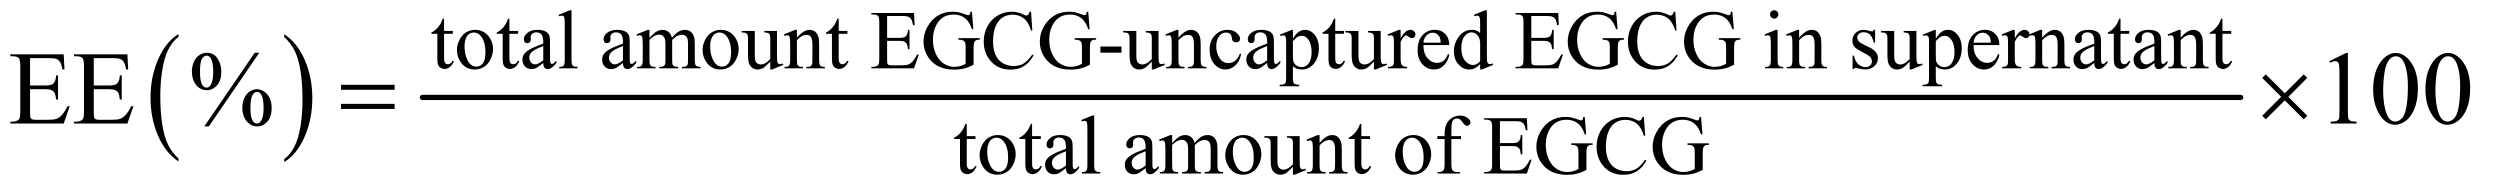
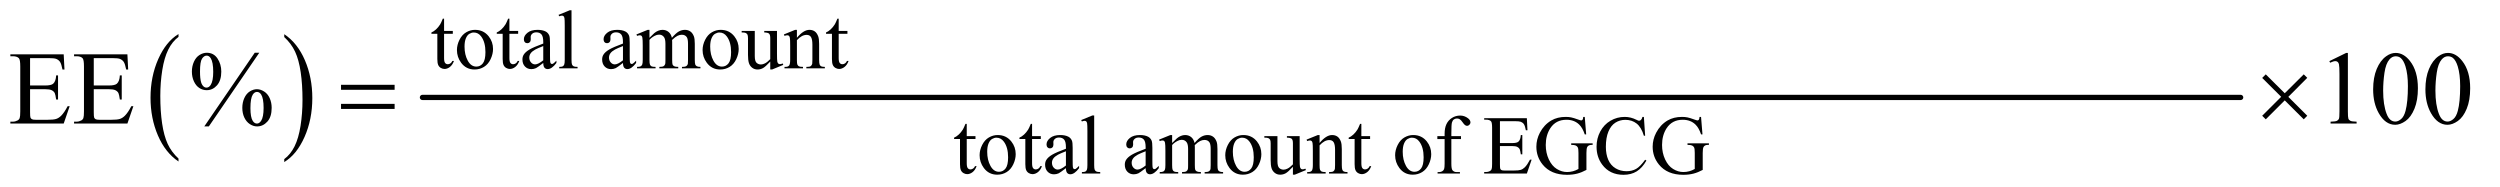
<svg xmlns="http://www.w3.org/2000/svg" stroke-dasharray="none" shape-rendering="auto" font-family="'Dialog'" text-rendering="auto" width="375" fill-opacity="1" color-interpolation="auto" color-rendering="auto" preserveAspectRatio="xMidYMid meet" font-size="12px" viewBox="0 0 375 28" fill="black" stroke="black" image-rendering="auto" stroke-miterlimit="10" stroke-linecap="square" stroke-linejoin="miter" font-style="normal" stroke-width="1" height="28" stroke-dashoffset="0" font-weight="normal" stroke-opacity="1">
  <defs id="genericDefs" />
  <g>
    <defs id="defs1">
      <clipPath clipPathUnits="userSpaceOnUse" id="clipPath1">
        <path d="M1.052 2.169 L238.742 2.169 L238.742 19.933 L1.052 19.933 L1.052 2.169 Z" />
      </clipPath>
      <clipPath clipPathUnits="userSpaceOnUse" id="clipPath2">
        <path d="M33.614 69.301 L33.614 636.824 L7627.543 636.824 L7627.543 69.301 Z" />
      </clipPath>
    </defs>
    <g transform="scale(1.576,1.576) translate(-1.052,-2.169) matrix(0.031,0,0,0.031,0,0)">
      <path d="M581.984 556.781 L581.984 565.797 Q541.359 538.516 518.719 485.703 Q496.078 432.891 496.078 370.125 Q496.078 304.828 519.891 251.188 Q543.703 197.531 581.984 174.438 L581.984 183.25 Q562.844 197.531 550.547 222.312 Q538.25 247.078 532.172 285.188 Q526.109 323.297 526.109 364.656 Q526.109 411.484 531.703 449.281 Q537.312 487.062 548.828 511.938 Q560.359 536.828 581.984 556.781 Z" stroke="none" clip-path="url(#clipPath2)" />
    </g>
    <g transform="matrix(0.049,0,0,0.049,-1.658,-3.418)">
      <path d="M904 183.25 L904 174.438 Q944.625 201.516 967.266 254.328 Q989.906 307.125 989.906 369.906 Q989.906 435.203 966.094 488.953 Q942.281 542.703 904 565.797 L904 556.781 Q923.297 542.5 935.594 517.719 Q947.891 492.953 953.875 454.953 Q959.875 416.938 959.875 375.375 Q959.875 328.75 954.344 290.859 Q948.828 252.953 937.234 228.078 Q925.641 203.203 904 183.25 Z" stroke="none" clip-path="url(#clipPath2)" />
    </g>
    <g stroke-width="16" transform="matrix(0.049,0,0,0.049,-1.658,-3.418)" stroke-linejoin="round" stroke-linecap="round">
      <line y2="368" fill="none" x1="1327" clip-path="url(#clipPath2)" x2="6893" y1="368" />
    </g>
    <g transform="matrix(0.049,0,0,0.049,-1.658,-3.418)">
-       <path d="M2749.5 118.75 L2749.5 185.75 L2786.75 185.75 Q2801.25 185.75 2806.125 181.375 Q2812.625 175.625 2813.375 161.125 L2818 161.125 L2818 220.125 L2813.375 220.125 Q2811.625 207.75 2809.875 204.25 Q2807.625 199.875 2802.5 197.375 Q2797.375 194.875 2786.75 194.875 L2749.5 194.875 L2749.5 250.75 Q2749.5 262 2750.5 264.438 Q2751.5 266.875 2754 268.312 Q2756.5 269.75 2763.5 269.75 L2792.25 269.75 Q2806.625 269.75 2813.125 267.75 Q2819.625 265.75 2825.625 259.875 Q2833.375 252.125 2841.5 236.5 L2846.5 236.5 L2831.875 279 L2701.25 279 L2701.25 274.375 L2707.25 274.375 Q2713.25 274.375 2718.625 271.5 Q2722.625 269.5 2724.062 265.5 Q2725.5 261.5 2725.5 249.125 L2725.5 139 Q2725.5 122.875 2722.25 119.125 Q2717.75 114.125 2707.25 114.125 L2701.25 114.125 L2701.25 109.5 L2831.875 109.5 L2833.75 146.625 L2828.875 146.625 Q2826.25 133.25 2823.062 128.25 Q2819.875 123.25 2813.625 120.625 Q2808.625 118.75 2796 118.75 L2749.5 118.75 ZM3009.125 105.625 L3013.5 159.125 L3009.125 159.125 Q3002.5 139.125 2992 129 Q2976.875 114.375 2953.125 114.375 Q2920.75 114.375 2903.875 140 Q2889.75 161.625 2889.75 191.5 Q2889.75 215.75 2899.125 235.75 Q2908.5 255.75 2923.688 265.062 Q2938.875 274.375 2954.875 274.375 Q2964.25 274.375 2973 272 Q2981.75 269.625 2989.875 265 L2989.875 216 Q2989.875 203.25 2987.938 199.312 Q2986 195.375 2981.938 193.312 Q2977.875 191.25 2967.625 191.25 L2967.625 186.5 L3033.25 186.5 L3033.25 191.25 L3030.125 191.25 Q3020.375 191.25 3016.75 197.75 Q3014.25 202.375 3014.25 216 L3014.25 267.875 Q2999.875 275.625 2985.875 279.25 Q2971.875 282.875 2954.75 282.875 Q2905.625 282.875 2880.125 251.375 Q2861 227.75 2861 196.875 Q2861 174.5 2871.75 154 Q2884.5 129.625 2906.75 116.5 Q2925.375 105.625 2950.75 105.625 Q2960 105.625 2967.562 107.125 Q2975.125 108.625 2989 113.75 Q2996 116.375 2998.375 116.375 Q3000.75 116.375 3002.438 114.188 Q3004.125 112 3004.5 105.625 L3009.125 105.625 ZM3190.125 105.625 L3194 163.25 L3190.125 163.25 Q3182.375 137.375 3168 126 Q3153.625 114.625 3133.5 114.625 Q3116.625 114.625 3103 123.188 Q3089.375 131.75 3081.562 150.5 Q3073.75 169.25 3073.75 197.125 Q3073.75 220.125 3081.125 237 Q3088.5 253.875 3103.312 262.875 Q3118.125 271.875 3137.125 271.875 Q3153.625 271.875 3166.25 264.812 Q3178.875 257.75 3194 236.75 L3197.875 239.25 Q3185.125 261.875 3168.125 272.375 Q3151.125 282.875 3127.75 282.875 Q3085.625 282.875 3062.5 251.625 Q3045.25 228.375 3045.25 196.875 Q3045.25 171.5 3056.625 150.25 Q3068 129 3087.938 117.312 Q3107.875 105.625 3131.5 105.625 Q3149.875 105.625 3167.75 114.625 Q3173 117.375 3175.25 117.375 Q3178.625 117.375 3181.125 115 Q3184.375 111.625 3185.75 105.625 L3190.125 105.625 ZM3365.125 105.625 L3369.5 159.125 L3365.125 159.125 Q3358.5 139.125 3348 129 Q3332.875 114.375 3309.125 114.375 Q3276.75 114.375 3259.875 140 Q3245.75 161.625 3245.75 191.5 Q3245.75 215.75 3255.125 235.75 Q3264.5 255.75 3279.688 265.062 Q3294.875 274.375 3310.875 274.375 Q3320.25 274.375 3329 272 Q3337.75 269.625 3345.875 265 L3345.875 216 Q3345.875 203.25 3343.938 199.312 Q3342 195.375 3337.938 193.312 Q3333.875 191.25 3323.625 191.25 L3323.625 186.5 L3389.25 186.5 L3389.25 191.25 L3386.125 191.25 Q3376.375 191.25 3372.75 197.75 Q3370.25 202.375 3370.25 216 L3370.25 267.875 Q3355.875 275.625 3341.875 279.25 Q3327.875 282.875 3310.75 282.875 Q3261.625 282.875 3236.125 251.375 Q3217 227.75 3217 196.875 Q3217 174.5 3227.75 154 Q3240.5 129.625 3262.75 116.5 Q3281.375 105.625 3306.75 105.625 Q3316 105.625 3323.562 107.125 Q3331.125 108.625 3345 113.75 Q3352 116.375 3354.375 116.375 Q3356.75 116.375 3358.438 114.188 Q3360.125 112 3360.5 105.625 L3365.125 105.625 ZM3402.375 212.125 L3467 212.125 L3467 231 L3402.375 231 L3402.375 212.125 ZM3580.375 164.5 L3580.375 233.875 Q3580.375 253.75 3581.312 258.188 Q3582.25 262.625 3584.312 264.375 Q3586.375 266.125 3589.125 266.125 Q3593 266.125 3597.875 264 L3599.625 268.375 L3565.375 282.5 L3559.75 282.5 L3559.75 258.25 Q3545 274.25 3537.25 278.375 Q3529.5 282.5 3520.875 282.5 Q3511.25 282.5 3504.188 276.938 Q3497.125 271.375 3494.375 262.625 Q3491.625 253.875 3491.625 237.875 L3491.625 186.75 Q3491.625 178.625 3489.875 175.5 Q3488.125 172.375 3484.688 170.688 Q3481.25 169 3472.25 169.125 L3472.25 164.5 L3512.375 164.5 L3512.375 241.125 Q3512.375 257.125 3517.938 262.125 Q3523.5 267.125 3531.375 267.125 Q3536.75 267.125 3543.562 263.75 Q3550.375 260.375 3559.75 250.875 L3559.75 186 Q3559.75 176.25 3556.188 172.812 Q3552.625 169.375 3541.375 169.125 L3541.375 164.5 L3580.375 164.5 ZM3641.375 185.375 Q3661.5 161.125 3679.75 161.125 Q3689.125 161.125 3695.875 165.812 Q3702.625 170.5 3706.625 181.25 Q3709.375 188.75 3709.375 204.25 L3709.375 253.125 Q3709.375 264 3711.125 267.875 Q3712.5 271 3715.562 272.75 Q3718.625 274.5 3726.875 274.5 L3726.875 279 L3670.25 279 L3670.25 274.5 L3672.625 274.5 Q3680.625 274.5 3683.812 272.062 Q3687 269.625 3688.25 264.875 Q3688.75 263 3688.75 253.125 L3688.75 206.25 Q3688.75 190.625 3684.688 183.562 Q3680.625 176.5 3671 176.5 Q3656.125 176.5 3641.375 192.75 L3641.375 253.125 Q3641.375 264.75 3642.75 267.5 Q3644.5 271.125 3647.562 272.812 Q3650.625 274.5 3660 274.5 L3660 279 L3603.375 279 L3603.375 274.5 L3605.875 274.5 Q3614.625 274.5 3617.688 270.062 Q3620.75 265.625 3620.75 253.125 L3620.75 210.625 Q3620.75 190 3619.812 185.5 Q3618.875 181 3616.938 179.375 Q3615 177.75 3611.75 177.75 Q3608.25 177.75 3603.375 179.625 L3601.5 175.125 L3636 161.125 L3641.375 161.125 L3641.375 185.375 ZM3833.25 235.5 Q3828.625 258.125 3815.125 270.312 Q3801.625 282.5 3785.25 282.5 Q3765.75 282.5 3751.25 266.125 Q3736.75 249.75 3736.75 221.875 Q3736.75 194.875 3752.812 178 Q3768.875 161.125 3791.375 161.125 Q3808.25 161.125 3819.125 170.062 Q3830 179 3830 188.625 Q3830 193.375 3826.938 196.312 Q3823.875 199.25 3818.375 199.25 Q3811 199.25 3807.25 194.5 Q3805.125 191.875 3804.438 184.5 Q3803.75 177.125 3799.375 173.25 Q3795 169.5 3787.25 169.5 Q3774.75 169.5 3767.125 178.75 Q3757 191 3757 211.125 Q3757 231.625 3767.062 247.312 Q3777.125 263 3794.25 263 Q3806.5 263 3816.25 254.625 Q3823.125 248.875 3829.625 233.75 L3833.25 235.5 ZM3912.875 262.5 Q3895.25 276.125 3890.75 278.25 Q3884 281.375 3876.375 281.375 Q3864.5 281.375 3856.812 273.25 Q3849.125 265.125 3849.125 251.875 Q3849.125 243.5 3852.875 237.375 Q3858 228.875 3870.688 221.375 Q3883.375 213.875 3912.875 203.125 L3912.875 198.625 Q3912.875 181.5 3907.438 175.125 Q3902 168.75 3891.625 168.75 Q3883.75 168.75 3879.125 173 Q3874.375 177.25 3874.375 182.75 L3874.625 190 Q3874.625 195.75 3871.688 198.875 Q3868.75 202 3864 202 Q3859.375 202 3856.438 198.75 Q3853.5 195.5 3853.5 189.875 Q3853.5 179.125 3864.5 170.125 Q3875.5 161.125 3895.375 161.125 Q3910.625 161.125 3920.375 166.25 Q3927.75 170.125 3931.25 178.375 Q3933.5 183.75 3933.5 200.375 L3933.5 239.25 Q3933.5 255.625 3934.125 259.312 Q3934.75 263 3936.188 264.25 Q3937.625 265.5 3939.5 265.5 Q3941.5 265.5 3943 264.625 Q3945.625 263 3953.125 255.5 L3953.125 262.5 Q3939.125 281.25 3926.375 281.25 Q3920.25 281.25 3916.625 277 Q3913 272.75 3912.875 262.5 ZM3912.875 254.375 L3912.875 210.75 Q3894 218.25 3888.5 221.375 Q3878.625 226.875 3874.375 232.875 Q3870.125 238.875 3870.125 246 Q3870.125 255 3875.5 260.938 Q3880.875 266.875 3887.875 266.875 Q3897.375 266.875 3912.875 254.375 ZM3951.75 175.875 L3987 161.625 L3991.75 161.625 L3991.75 188.375 Q4000.625 173.25 4009.562 167.188 Q4018.5 161.125 4028.375 161.125 Q4045.625 161.125 4057.125 174.625 Q4071.25 191.125 4071.25 217.625 Q4071.25 247.25 4054.25 266.625 Q4040.25 282.5 4019 282.5 Q4009.75 282.5 4003 279.875 Q3998 278 3991.75 272.375 L3991.75 307.25 Q3991.75 319 3993.188 322.188 Q3994.625 325.375 3998.188 327.25 Q4001.75 329.125 4011.125 329.125 L4011.125 333.75 L3951.125 333.75 L3951.125 329.125 L3954.25 329.125 Q3961.125 329.25 3966 326.5 Q3968.375 325.125 3969.688 322.062 Q3971 319 3971 306.5 L3971 198.25 Q3971 187.125 3970 184.125 Q3969 181.125 3966.812 179.625 Q3964.625 178.125 3960.875 178.125 Q3957.875 178.125 3953.25 179.875 L3951.75 175.875 ZM3991.75 195.75 L3991.75 238.5 Q3991.75 252.375 3992.875 256.75 Q3994.625 264 4001.438 269.5 Q4008.25 275 4018.625 275 Q4031.125 275 4038.875 265.25 Q4049 252.5 4049 229.375 Q4049 203.125 4037.5 189 Q4029.5 179.25 4018.5 179.25 Q4012.5 179.25 4006.625 182.25 Q4002.125 184.5 3991.75 195.75 ZM4121.25 126.875 L4121.25 164.5 L4148 164.5 L4148 173.25 L4121.25 173.25 L4121.25 247.5 Q4121.25 258.625 4124.438 262.5 Q4127.625 266.375 4132.625 266.375 Q4136.75 266.375 4140.625 263.812 Q4144.5 261.25 4146.625 256.25 L4151.5 256.25 Q4147.125 268.5 4139.125 274.688 Q4131.125 280.875 4122.625 280.875 Q4116.875 280.875 4111.375 277.688 Q4105.875 274.5 4103.25 268.562 Q4100.625 262.625 4100.625 250.25 L4100.625 173.25 L4082.5 173.25 L4082.5 169.125 Q4089.375 166.375 4096.562 159.812 Q4103.75 153.25 4109.375 144.25 Q4112.25 139.5 4117.375 126.875 L4121.25 126.875 ZM4260.375 164.5 L4260.375 233.875 Q4260.375 253.75 4261.312 258.188 Q4262.25 262.625 4264.312 264.375 Q4266.375 266.125 4269.125 266.125 Q4273 266.125 4277.875 264 L4279.625 268.375 L4245.375 282.5 L4239.75 282.5 L4239.75 258.25 Q4225 274.25 4217.25 278.375 Q4209.5 282.5 4200.875 282.5 Q4191.25 282.5 4184.188 276.938 Q4177.125 271.375 4174.375 262.625 Q4171.625 253.875 4171.625 237.875 L4171.625 186.75 Q4171.625 178.625 4169.875 175.5 Q4168.125 172.375 4164.688 170.688 Q4161.25 169 4152.25 169.125 L4152.25 164.5 L4192.375 164.5 L4192.375 241.125 Q4192.375 257.125 4197.938 262.125 Q4203.5 267.125 4211.375 267.125 Q4216.75 267.125 4223.562 263.75 Q4230.375 260.375 4239.75 250.875 L4239.75 186 Q4239.75 176.25 4236.188 172.812 Q4232.625 169.375 4221.375 169.125 L4221.375 164.5 L4260.375 164.5 ZM4321.5 161.125 L4321.5 186.875 Q4335.875 161.125 4351 161.125 Q4357.875 161.125 4362.375 165.312 Q4366.875 169.5 4366.875 175 Q4366.875 179.875 4363.625 183.25 Q4360.375 186.625 4355.875 186.625 Q4351.5 186.625 4346.062 182.312 Q4340.625 178 4338 178 Q4335.75 178 4333.125 180.5 Q4327.5 185.625 4321.5 197.375 L4321.5 252.25 Q4321.5 261.75 4323.875 266.625 Q4325.5 270 4329.625 272.25 Q4333.75 274.5 4341.5 274.5 L4341.5 279 L4282.875 279 L4282.875 274.5 Q4291.625 274.5 4295.875 271.75 Q4299 269.75 4300.25 265.375 Q4300.875 263.25 4300.875 253.25 L4300.875 208.875 Q4300.875 188.875 4300.062 185.062 Q4299.25 181.25 4297.062 179.5 Q4294.875 177.75 4291.625 177.75 Q4287.75 177.75 4282.875 179.625 L4281.625 175.125 L4316.25 161.125 L4321.5 161.125 ZM4391.25 207.625 Q4391.125 233.125 4403.625 247.625 Q4416.125 262.125 4433 262.125 Q4444.25 262.125 4452.562 255.938 Q4460.875 249.75 4466.5 234.75 L4470.375 237.25 Q4467.75 254.375 4455.125 268.438 Q4442.5 282.5 4423.5 282.5 Q4402.875 282.5 4388.188 266.438 Q4373.5 250.375 4373.5 223.25 Q4373.5 193.875 4388.562 177.438 Q4403.625 161 4426.375 161 Q4445.625 161 4458 173.688 Q4470.375 186.375 4470.375 207.625 L4391.25 207.625 ZM4391.25 200.375 L4444.25 200.375 Q4443.625 189.375 4441.625 184.875 Q4438.5 177.875 4432.312 173.875 Q4426.125 169.875 4419.375 169.875 Q4409 169.875 4400.812 177.938 Q4392.625 186 4391.25 200.375 ZM4564.875 266.125 Q4556.5 274.875 4548.5 278.688 Q4540.5 282.5 4531.25 282.5 Q4512.5 282.5 4498.5 266.812 Q4484.5 251.125 4484.5 226.5 Q4484.5 201.875 4500 181.438 Q4515.5 161 4539.875 161 Q4555 161 4564.875 170.625 L4564.875 149.5 Q4564.875 129.875 4563.938 125.375 Q4563 120.875 4561 119.25 Q4559 117.625 4556 117.625 Q4552.75 117.625 4547.375 119.625 L4545.75 115.25 L4579.875 101.25 L4585.5 101.25 L4585.5 233.625 Q4585.5 253.75 4586.438 258.188 Q4587.375 262.625 4589.438 264.375 Q4591.5 266.125 4594.25 266.125 Q4597.625 266.125 4603.25 264 L4604.625 268.375 L4570.625 282.5 L4564.875 282.5 L4564.875 266.125 ZM4564.875 257.375 L4564.875 198.375 Q4564.125 189.875 4560.375 182.875 Q4556.625 175.875 4550.438 172.312 Q4544.25 168.75 4538.375 168.75 Q4527.375 168.75 4518.75 178.625 Q4507.375 191.625 4507.375 216.625 Q4507.375 241.875 4518.375 255.312 Q4529.375 268.75 4542.875 268.75 Q4554.25 268.75 4564.875 257.375 ZM4721.5 118.75 L4721.5 185.75 L4758.75 185.75 Q4773.25 185.75 4778.125 181.375 Q4784.625 175.625 4785.375 161.125 L4790 161.125 L4790 220.125 L4785.375 220.125 Q4783.625 207.75 4781.875 204.25 Q4779.625 199.875 4774.5 197.375 Q4769.375 194.875 4758.75 194.875 L4721.5 194.875 L4721.5 250.75 Q4721.5 262 4722.5 264.438 Q4723.5 266.875 4726 268.312 Q4728.5 269.75 4735.5 269.75 L4764.25 269.75 Q4778.625 269.75 4785.125 267.75 Q4791.625 265.75 4797.625 259.875 Q4805.375 252.125 4813.5 236.5 L4818.5 236.5 L4803.875 279 L4673.25 279 L4673.25 274.375 L4679.25 274.375 Q4685.25 274.375 4690.625 271.5 Q4694.625 269.5 4696.062 265.5 Q4697.5 261.5 4697.5 249.125 L4697.5 139 Q4697.5 122.875 4694.25 119.125 Q4689.75 114.125 4679.25 114.125 L4673.25 114.125 L4673.25 109.5 L4803.875 109.5 L4805.75 146.625 L4800.875 146.625 Q4798.25 133.25 4795.062 128.25 Q4791.875 123.25 4785.625 120.625 Q4780.625 118.75 4768 118.75 L4721.5 118.75 ZM4981.125 105.625 L4985.5 159.125 L4981.125 159.125 Q4974.5 139.125 4964 129 Q4948.875 114.375 4925.125 114.375 Q4892.75 114.375 4875.875 140 Q4861.75 161.625 4861.75 191.5 Q4861.75 215.75 4871.125 235.75 Q4880.5 255.75 4895.688 265.062 Q4910.875 274.375 4926.875 274.375 Q4936.25 274.375 4945 272 Q4953.75 269.625 4961.875 265 L4961.875 216 Q4961.875 203.25 4959.938 199.312 Q4958 195.375 4953.938 193.312 Q4949.875 191.25 4939.625 191.25 L4939.625 186.5 L5005.25 186.5 L5005.25 191.25 L5002.125 191.25 Q4992.375 191.25 4988.75 197.75 Q4986.25 202.375 4986.25 216 L4986.25 267.875 Q4971.875 275.625 4957.875 279.25 Q4943.875 282.875 4926.75 282.875 Q4877.625 282.875 4852.125 251.375 Q4833 227.75 4833 196.875 Q4833 174.5 4843.75 154 Q4856.5 129.625 4878.75 116.5 Q4897.375 105.625 4922.75 105.625 Q4932 105.625 4939.562 107.125 Q4947.125 108.625 4961 113.75 Q4968 116.375 4970.375 116.375 Q4972.75 116.375 4974.438 114.188 Q4976.125 112 4976.5 105.625 L4981.125 105.625 ZM5162.125 105.625 L5166 163.25 L5162.125 163.25 Q5154.375 137.375 5140 126 Q5125.625 114.625 5105.5 114.625 Q5088.625 114.625 5075 123.188 Q5061.375 131.75 5053.562 150.5 Q5045.75 169.25 5045.75 197.125 Q5045.75 220.125 5053.125 237 Q5060.5 253.875 5075.312 262.875 Q5090.125 271.875 5109.125 271.875 Q5125.625 271.875 5138.25 264.812 Q5150.875 257.75 5166 236.75 L5169.875 239.25 Q5157.125 261.875 5140.125 272.375 Q5123.125 282.875 5099.75 282.875 Q5057.625 282.875 5034.5 251.625 Q5017.25 228.375 5017.25 196.875 Q5017.25 171.5 5028.625 150.25 Q5040 129 5059.938 117.312 Q5079.875 105.625 5103.5 105.625 Q5121.875 105.625 5139.75 114.625 Q5145 117.375 5147.25 117.375 Q5150.625 117.375 5153.125 115 Q5156.375 111.625 5157.75 105.625 L5162.125 105.625 ZM5337.125 105.625 L5341.5 159.125 L5337.125 159.125 Q5330.5 139.125 5320 129 Q5304.875 114.375 5281.125 114.375 Q5248.75 114.375 5231.875 140 Q5217.75 161.625 5217.75 191.5 Q5217.75 215.75 5227.125 235.75 Q5236.5 255.75 5251.688 265.062 Q5266.875 274.375 5282.875 274.375 Q5292.25 274.375 5301 272 Q5309.75 269.625 5317.875 265 L5317.875 216 Q5317.875 203.25 5315.938 199.312 Q5314 195.375 5309.938 193.312 Q5305.875 191.25 5295.625 191.25 L5295.625 186.5 L5361.25 186.5 L5361.25 191.25 L5358.125 191.25 Q5348.375 191.25 5344.75 197.75 Q5342.25 202.375 5342.25 216 L5342.25 267.875 Q5327.875 275.625 5313.875 279.25 Q5299.875 282.875 5282.75 282.875 Q5233.625 282.875 5208.125 251.375 Q5189 227.75 5189 196.875 Q5189 174.5 5199.75 154 Q5212.5 129.625 5234.75 116.5 Q5253.375 105.625 5278.75 105.625 Q5288 105.625 5295.562 107.125 Q5303.125 108.625 5317 113.75 Q5324 116.375 5326.375 116.375 Q5328.75 116.375 5330.438 114.188 Q5332.125 112 5332.5 105.625 L5337.125 105.625 ZM5465.125 101.25 Q5470.375 101.25 5474.062 104.938 Q5477.75 108.625 5477.75 113.875 Q5477.75 119.125 5474.062 122.875 Q5470.375 126.625 5465.125 126.625 Q5459.875 126.625 5456.125 122.875 Q5452.375 119.125 5452.375 113.875 Q5452.375 108.625 5456.062 104.938 Q5459.75 101.25 5465.125 101.25 ZM5475.5 161.125 L5475.5 253.125 Q5475.5 263.875 5477.062 267.438 Q5478.625 271 5481.688 272.75 Q5484.75 274.5 5492.875 274.5 L5492.875 279 L5437.25 279 L5437.25 274.5 Q5445.625 274.5 5448.5 272.875 Q5451.375 271.25 5453.062 267.5 Q5454.75 263.75 5454.75 253.125 L5454.75 209 Q5454.75 190.375 5453.625 184.875 Q5452.75 180.875 5450.875 179.312 Q5449 177.75 5445.75 177.75 Q5442.25 177.75 5437.25 179.625 L5435.5 175.125 L5470 161.125 L5475.5 161.125 ZM5541.375 185.375 Q5561.5 161.125 5579.75 161.125 Q5589.125 161.125 5595.875 165.812 Q5602.625 170.5 5606.625 181.25 Q5609.375 188.75 5609.375 204.25 L5609.375 253.125 Q5609.375 264 5611.125 267.875 Q5612.5 271 5615.562 272.75 Q5618.625 274.5 5626.875 274.5 L5626.875 279 L5570.25 279 L5570.25 274.5 L5572.625 274.5 Q5580.625 274.5 5583.812 272.062 Q5587 269.625 5588.25 264.875 Q5588.75 263 5588.75 253.125 L5588.75 206.25 Q5588.75 190.625 5584.688 183.562 Q5580.625 176.5 5571 176.5 Q5556.125 176.5 5541.375 192.75 L5541.375 253.125 Q5541.375 264.75 5542.75 267.5 Q5544.5 271.125 5547.562 272.812 Q5550.625 274.5 5560 274.5 L5560 279 L5503.375 279 L5503.375 274.5 L5505.875 274.5 Q5514.625 274.5 5517.688 270.062 Q5520.75 265.625 5520.75 253.125 L5520.75 210.625 Q5520.75 190 5519.812 185.5 Q5518.875 181 5516.938 179.375 Q5515 177.75 5511.75 177.75 Q5508.25 177.75 5503.375 179.625 L5501.5 175.125 L5536 161.125 L5541.375 161.125 L5541.375 185.375 ZM5774 161.125 L5774 200.125 L5769.875 200.125 Q5765.125 181.75 5757.688 175.125 Q5750.25 168.5 5738.75 168.5 Q5730 168.5 5724.625 173.125 Q5719.25 177.75 5719.25 183.375 Q5719.25 190.375 5723.25 195.375 Q5727.125 200.5 5739 206.25 L5757.25 215.125 Q5782.625 227.5 5782.625 247.75 Q5782.625 263.375 5770.812 272.938 Q5759 282.5 5744.375 282.5 Q5733.875 282.5 5720.375 278.75 Q5716.25 277.5 5713.625 277.5 Q5710.75 277.5 5709.125 280.75 L5705 280.75 L5705 239.875 L5709.125 239.875 Q5712.625 257.375 5722.5 266.25 Q5732.375 275.125 5744.625 275.125 Q5753.25 275.125 5758.688 270.062 Q5764.125 265 5764.125 257.875 Q5764.125 249.25 5758.062 243.375 Q5752 237.5 5733.875 228.5 Q5715.75 219.5 5710.125 212.25 Q5704.5 205.125 5704.5 194.25 Q5704.5 180.125 5714.188 170.625 Q5723.875 161.125 5739.25 161.125 Q5746 161.125 5755.625 164 Q5762 165.875 5764.125 165.875 Q5766.125 165.875 5767.25 165 Q5768.375 164.125 5769.875 161.125 L5774 161.125 ZM5900.375 164.5 L5900.375 233.875 Q5900.375 253.75 5901.312 258.188 Q5902.25 262.625 5904.312 264.375 Q5906.375 266.125 5909.125 266.125 Q5913 266.125 5917.875 264 L5919.625 268.375 L5885.375 282.5 L5879.75 282.5 L5879.75 258.25 Q5865 274.25 5857.25 278.375 Q5849.5 282.5 5840.875 282.5 Q5831.25 282.5 5824.188 276.938 Q5817.125 271.375 5814.375 262.625 Q5811.625 253.875 5811.625 237.875 L5811.625 186.75 Q5811.625 178.625 5809.875 175.5 Q5808.125 172.375 5804.688 170.688 Q5801.25 169 5792.25 169.125 L5792.25 164.5 L5832.375 164.5 L5832.375 241.125 Q5832.375 257.125 5837.938 262.125 Q5843.5 267.125 5851.375 267.125 Q5856.75 267.125 5863.562 263.75 Q5870.375 260.375 5879.75 250.875 L5879.75 186 Q5879.75 176.25 5876.188 172.812 Q5872.625 169.375 5861.375 169.125 L5861.375 164.5 L5900.375 164.5 ZM5919.75 175.875 L5955 161.625 L5959.75 161.625 L5959.75 188.375 Q5968.625 173.25 5977.562 167.188 Q5986.5 161.125 5996.375 161.125 Q6013.625 161.125 6025.125 174.625 Q6039.25 191.125 6039.25 217.625 Q6039.25 247.25 6022.25 266.625 Q6008.25 282.5 5987 282.5 Q5977.75 282.5 5971 279.875 Q5966 278 5959.75 272.375 L5959.75 307.25 Q5959.75 319 5961.188 322.188 Q5962.625 325.375 5966.188 327.25 Q5969.75 329.125 5979.125 329.125 L5979.125 333.75 L5919.125 333.75 L5919.125 329.125 L5922.25 329.125 Q5929.125 329.25 5934 326.5 Q5936.375 325.125 5937.688 322.062 Q5939 319 5939 306.5 L5939 198.25 Q5939 187.125 5938 184.125 Q5937 181.125 5934.812 179.625 Q5932.625 178.125 5928.875 178.125 Q5925.875 178.125 5921.25 179.875 L5919.75 175.875 ZM5959.75 195.75 L5959.75 238.5 Q5959.75 252.375 5960.875 256.75 Q5962.625 264 5969.438 269.5 Q5976.25 275 5986.625 275 Q5999.125 275 6006.875 265.25 Q6017 252.5 6017 229.375 Q6017 203.125 6005.5 189 Q5997.5 179.25 5986.5 179.25 Q5980.5 179.25 5974.625 182.25 Q5970.125 184.5 5959.75 195.75 ZM6075.25 207.625 Q6075.125 233.125 6087.625 247.625 Q6100.125 262.125 6117 262.125 Q6128.25 262.125 6136.562 255.938 Q6144.875 249.75 6150.5 234.75 L6154.375 237.25 Q6151.75 254.375 6139.125 268.438 Q6126.5 282.5 6107.5 282.5 Q6086.875 282.5 6072.188 266.438 Q6057.5 250.375 6057.5 223.25 Q6057.5 193.875 6072.562 177.438 Q6087.625 161 6110.375 161 Q6129.625 161 6142 173.688 Q6154.375 186.375 6154.375 207.625 L6075.25 207.625 ZM6075.25 200.375 L6128.25 200.375 Q6127.625 189.375 6125.625 184.875 Q6122.5 177.875 6116.312 173.875 Q6110.125 169.875 6103.375 169.875 Q6093 169.875 6084.812 177.938 Q6076.625 186 6075.25 200.375 ZM6201.5 161.125 L6201.5 186.875 Q6215.875 161.125 6231 161.125 Q6237.875 161.125 6242.375 165.312 Q6246.875 169.5 6246.875 175 Q6246.875 179.875 6243.625 183.25 Q6240.375 186.625 6235.875 186.625 Q6231.5 186.625 6226.062 182.312 Q6220.625 178 6218 178 Q6215.75 178 6213.125 180.5 Q6207.5 185.625 6201.5 197.375 L6201.5 252.25 Q6201.5 261.75 6203.875 266.625 Q6205.5 270 6209.625 272.25 Q6213.75 274.5 6221.5 274.5 L6221.5 279 L6162.875 279 L6162.875 274.5 Q6171.625 274.5 6175.875 271.75 Q6179 269.75 6180.25 265.375 Q6180.875 263.25 6180.875 253.25 L6180.875 208.875 Q6180.875 188.875 6180.062 185.062 Q6179.25 181.25 6177.062 179.5 Q6174.875 177.75 6171.625 177.75 Q6167.75 177.75 6162.875 179.625 L6161.625 175.125 L6196.25 161.125 L6201.5 161.125 ZM6285.375 185.375 Q6305.5 161.125 6323.75 161.125 Q6333.125 161.125 6339.875 165.812 Q6346.625 170.5 6350.625 181.25 Q6353.375 188.75 6353.375 204.25 L6353.375 253.125 Q6353.375 264 6355.125 267.875 Q6356.5 271 6359.562 272.75 Q6362.625 274.5 6370.875 274.5 L6370.875 279 L6314.25 279 L6314.25 274.5 L6316.625 274.5 Q6324.625 274.5 6327.812 272.062 Q6331 269.625 6332.25 264.875 Q6332.75 263 6332.75 253.125 L6332.75 206.25 Q6332.75 190.625 6328.688 183.562 Q6324.625 176.5 6315 176.5 Q6300.125 176.5 6285.375 192.75 L6285.375 253.125 Q6285.375 264.75 6286.75 267.5 Q6288.5 271.125 6291.562 272.812 Q6294.625 274.5 6304 274.5 L6304 279 L6247.375 279 L6247.375 274.5 L6249.875 274.5 Q6258.625 274.5 6261.688 270.062 Q6264.75 265.625 6264.75 253.125 L6264.75 210.625 Q6264.75 190 6263.812 185.5 Q6262.875 181 6260.938 179.375 Q6259 177.75 6255.75 177.75 Q6252.25 177.75 6247.375 179.625 L6245.5 175.125 L6280 161.125 L6285.375 161.125 L6285.375 185.375 ZM6444.875 262.5 Q6427.25 276.125 6422.75 278.25 Q6416 281.375 6408.375 281.375 Q6396.5 281.375 6388.812 273.25 Q6381.125 265.125 6381.125 251.875 Q6381.125 243.5 6384.875 237.375 Q6390 228.875 6402.688 221.375 Q6415.375 213.875 6444.875 203.125 L6444.875 198.625 Q6444.875 181.5 6439.438 175.125 Q6434 168.75 6423.625 168.75 Q6415.75 168.75 6411.125 173 Q6406.375 177.25 6406.375 182.75 L6406.625 190 Q6406.625 195.75 6403.688 198.875 Q6400.75 202 6396 202 Q6391.375 202 6388.438 198.75 Q6385.5 195.5 6385.5 189.875 Q6385.5 179.125 6396.5 170.125 Q6407.5 161.125 6427.375 161.125 Q6442.625 161.125 6452.375 166.25 Q6459.75 170.125 6463.25 178.375 Q6465.5 183.75 6465.5 200.375 L6465.5 239.25 Q6465.5 255.625 6466.125 259.312 Q6466.75 263 6468.188 264.25 Q6469.625 265.5 6471.5 265.5 Q6473.5 265.5 6475 264.625 Q6477.625 263 6485.125 255.5 L6485.125 262.5 Q6471.125 281.25 6458.375 281.25 Q6452.25 281.25 6448.625 277 Q6445 272.75 6444.875 262.5 ZM6444.875 254.375 L6444.875 210.75 Q6426 218.25 6420.5 221.375 Q6410.625 226.875 6406.375 232.875 Q6402.125 238.875 6402.125 246 Q6402.125 255 6407.5 260.938 Q6412.875 266.875 6419.875 266.875 Q6429.375 266.875 6444.875 254.375 ZM6525.25 126.875 L6525.25 164.5 L6552 164.5 L6552 173.25 L6525.25 173.25 L6525.25 247.5 Q6525.25 258.625 6528.438 262.5 Q6531.625 266.375 6536.625 266.375 Q6540.75 266.375 6544.625 263.812 Q6548.5 261.25 6550.625 256.25 L6555.5 256.25 Q6551.125 268.5 6543.125 274.688 Q6535.125 280.875 6526.625 280.875 Q6520.875 280.875 6515.375 277.688 Q6509.875 274.5 6507.25 268.562 Q6504.625 262.625 6504.625 250.25 L6504.625 173.25 L6486.5 173.25 L6486.5 169.125 Q6493.375 166.375 6500.562 159.812 Q6507.75 153.25 6513.375 144.25 Q6516.25 139.5 6521.375 126.875 L6525.25 126.875 ZM6628.875 262.5 Q6611.25 276.125 6606.75 278.25 Q6600 281.375 6592.375 281.375 Q6580.5 281.375 6572.812 273.25 Q6565.125 265.125 6565.125 251.875 Q6565.125 243.5 6568.875 237.375 Q6574 228.875 6586.688 221.375 Q6599.375 213.875 6628.875 203.125 L6628.875 198.625 Q6628.875 181.5 6623.438 175.125 Q6618 168.75 6607.625 168.75 Q6599.75 168.75 6595.125 173 Q6590.375 177.25 6590.375 182.75 L6590.625 190 Q6590.625 195.75 6587.688 198.875 Q6584.75 202 6580 202 Q6575.375 202 6572.438 198.75 Q6569.5 195.5 6569.5 189.875 Q6569.5 179.125 6580.5 170.125 Q6591.5 161.125 6611.375 161.125 Q6626.625 161.125 6636.375 166.25 Q6643.75 170.125 6647.25 178.375 Q6649.5 183.75 6649.5 200.375 L6649.5 239.25 Q6649.5 255.625 6650.125 259.312 Q6650.75 263 6652.188 264.25 Q6653.625 265.5 6655.5 265.5 Q6657.5 265.5 6659 264.625 Q6661.625 263 6669.125 255.5 L6669.125 262.5 Q6655.125 281.25 6642.375 281.25 Q6636.25 281.25 6632.625 277 Q6629 272.75 6628.875 262.5 ZM6628.875 254.375 L6628.875 210.75 Q6610 218.25 6604.5 221.375 Q6594.625 226.875 6590.375 232.875 Q6586.125 238.875 6586.125 246 Q6586.125 255 6591.5 260.938 Q6596.875 266.875 6603.875 266.875 Q6613.375 266.875 6628.875 254.375 ZM6709.375 185.375 Q6729.5 161.125 6747.75 161.125 Q6757.125 161.125 6763.875 165.812 Q6770.625 170.5 6774.625 181.25 Q6777.375 188.75 6777.375 204.25 L6777.375 253.125 Q6777.375 264 6779.125 267.875 Q6780.5 271 6783.562 272.75 Q6786.625 274.5 6794.875 274.5 L6794.875 279 L6738.25 279 L6738.25 274.5 L6740.625 274.5 Q6748.625 274.5 6751.812 272.062 Q6755 269.625 6756.25 264.875 Q6756.75 263 6756.75 253.125 L6756.75 206.25 Q6756.75 190.625 6752.688 183.562 Q6748.625 176.5 6739 176.5 Q6724.125 176.5 6709.375 192.75 L6709.375 253.125 Q6709.375 264.75 6710.75 267.5 Q6712.5 271.125 6715.562 272.812 Q6718.625 274.5 6728 274.5 L6728 279 L6671.375 279 L6671.375 274.5 L6673.875 274.5 Q6682.625 274.5 6685.688 270.062 Q6688.75 265.625 6688.75 253.125 L6688.75 210.625 Q6688.75 190 6687.812 185.5 Q6686.875 181 6684.938 179.375 Q6683 177.75 6679.75 177.75 Q6676.25 177.75 6671.375 179.625 L6669.5 175.125 L6704 161.125 L6709.375 161.125 L6709.375 185.375 ZM6837.25 126.875 L6837.25 164.5 L6864 164.5 L6864 173.25 L6837.25 173.25 L6837.25 247.5 Q6837.25 258.625 6840.438 262.5 Q6843.625 266.375 6848.625 266.375 Q6852.75 266.375 6856.625 263.812 Q6860.5 261.25 6862.625 256.25 L6867.5 256.25 Q6863.125 268.5 6855.125 274.688 Q6847.125 280.875 6838.625 280.875 Q6832.875 280.875 6827.375 277.688 Q6821.875 274.5 6819.25 268.562 Q6816.625 262.625 6816.625 250.25 L6816.625 173.25 L6798.5 173.25 L6798.5 169.125 Q6805.375 166.375 6812.562 159.812 Q6819.75 153.25 6825.375 144.25 Q6828.25 139.5 6833.375 126.875 L6837.25 126.875 Z" stroke="none" clip-path="url(#clipPath2)" />
-     </g>
+       </g>
    <g transform="matrix(0.049,0,0,0.049,-1.658,-3.418)">
      <path d="M2993.25 448.875 L2993.25 486.5 L3020 486.5 L3020 495.25 L2993.25 495.25 L2993.25 569.5 Q2993.25 580.625 2996.438 584.5 Q2999.625 588.375 3004.625 588.375 Q3008.75 588.375 3012.625 585.812 Q3016.5 583.25 3018.625 578.25 L3023.5 578.25 Q3019.125 590.5 3011.125 596.688 Q3003.125 602.875 2994.625 602.875 Q2988.875 602.875 2983.375 599.688 Q2977.875 596.5 2975.25 590.562 Q2972.625 584.625 2972.625 572.25 L2972.625 495.25 L2954.5 495.25 L2954.5 491.125 Q2961.375 488.375 2968.562 481.812 Q2975.75 475.25 2981.375 466.25 Q2984.25 461.5 2989.375 448.875 L2993.25 448.875 ZM3088 483.125 Q3114 483.125 3129.75 502.875 Q3143.125 519.75 3143.125 541.625 Q3143.125 557 3135.75 572.75 Q3128.375 588.5 3115.438 596.5 Q3102.5 604.5 3086.625 604.5 Q3060.75 604.5 3045.5 583.875 Q3032.625 566.5 3032.625 544.875 Q3032.625 529.125 3040.438 513.562 Q3048.25 498 3061 490.562 Q3073.75 483.125 3088 483.125 ZM3084.125 491.25 Q3077.5 491.25 3070.812 495.188 Q3064.125 499.125 3060 509 Q3055.875 518.875 3055.875 534.375 Q3055.875 559.375 3065.812 577.5 Q3075.75 595.625 3092 595.625 Q3104.125 595.625 3112 585.625 Q3119.875 575.625 3119.875 551.25 Q3119.875 520.75 3106.75 503.25 Q3097.875 491.25 3084.125 491.25 ZM3193.25 448.875 L3193.25 486.5 L3220 486.5 L3220 495.25 L3193.25 495.25 L3193.25 569.5 Q3193.25 580.625 3196.438 584.5 Q3199.625 588.375 3204.625 588.375 Q3208.75 588.375 3212.625 585.812 Q3216.5 583.25 3218.625 578.25 L3223.5 578.25 Q3219.125 590.5 3211.125 596.688 Q3203.125 602.875 3194.625 602.875 Q3188.875 602.875 3183.375 599.688 Q3177.875 596.5 3175.25 590.562 Q3172.625 584.625 3172.625 572.25 L3172.625 495.25 L3154.5 495.25 L3154.5 491.125 Q3161.375 488.375 3168.562 481.812 Q3175.75 475.25 3181.375 466.25 Q3184.25 461.5 3189.375 448.875 L3193.25 448.875 ZM3296.875 584.5 Q3279.25 598.125 3274.75 600.25 Q3268 603.375 3260.375 603.375 Q3248.5 603.375 3240.812 595.25 Q3233.125 587.125 3233.125 573.875 Q3233.125 565.5 3236.875 559.375 Q3242 550.875 3254.688 543.375 Q3267.375 535.875 3296.875 525.125 L3296.875 520.625 Q3296.875 503.5 3291.438 497.125 Q3286 490.75 3275.625 490.75 Q3267.75 490.75 3263.125 495 Q3258.375 499.25 3258.375 504.75 L3258.625 512 Q3258.625 517.75 3255.688 520.875 Q3252.75 524 3248 524 Q3243.375 524 3240.438 520.75 Q3237.5 517.5 3237.5 511.875 Q3237.5 501.125 3248.5 492.125 Q3259.5 483.125 3279.375 483.125 Q3294.625 483.125 3304.375 488.25 Q3311.75 492.125 3315.25 500.375 Q3317.5 505.75 3317.5 522.375 L3317.5 561.25 Q3317.5 577.625 3318.125 581.312 Q3318.75 585 3320.188 586.25 Q3321.625 587.5 3323.5 587.5 Q3325.5 587.5 3327 586.625 Q3329.625 585 3337.125 577.5 L3337.125 584.5 Q3323.125 603.25 3310.375 603.25 Q3304.25 603.25 3300.625 599 Q3297 594.75 3296.875 584.5 ZM3296.875 576.375 L3296.875 532.75 Q3278 540.25 3272.5 543.375 Q3262.625 548.875 3258.375 554.875 Q3254.125 560.875 3254.125 568 Q3254.125 577 3259.5 582.938 Q3264.875 588.875 3271.875 588.875 Q3281.375 588.875 3296.875 576.375 ZM3383.375 423.25 L3383.375 575.125 Q3383.375 585.875 3384.938 589.375 Q3386.5 592.875 3389.75 594.688 Q3393 596.5 3401.875 596.5 L3401.875 601 L3345.75 601 L3345.75 596.5 Q3353.625 596.5 3356.5 594.875 Q3359.375 593.25 3361 589.5 Q3362.625 585.75 3362.625 575.125 L3362.625 471.125 Q3362.625 451.75 3361.75 447.312 Q3360.875 442.875 3358.938 441.25 Q3357 439.625 3354 439.625 Q3350.75 439.625 3345.75 441.625 L3343.625 437.25 L3377.75 423.25 L3383.375 423.25 ZM3540.875 584.5 Q3523.25 598.125 3518.75 600.25 Q3512 603.375 3504.375 603.375 Q3492.5 603.375 3484.812 595.25 Q3477.125 587.125 3477.125 573.875 Q3477.125 565.5 3480.875 559.375 Q3486 550.875 3498.688 543.375 Q3511.375 535.875 3540.875 525.125 L3540.875 520.625 Q3540.875 503.5 3535.438 497.125 Q3530 490.75 3519.625 490.75 Q3511.75 490.75 3507.125 495 Q3502.375 499.25 3502.375 504.75 L3502.625 512 Q3502.625 517.75 3499.688 520.875 Q3496.75 524 3492 524 Q3487.375 524 3484.438 520.75 Q3481.5 517.5 3481.5 511.875 Q3481.5 501.125 3492.5 492.125 Q3503.5 483.125 3523.375 483.125 Q3538.625 483.125 3548.375 488.25 Q3555.75 492.125 3559.25 500.375 Q3561.5 505.75 3561.5 522.375 L3561.5 561.25 Q3561.5 577.625 3562.125 581.312 Q3562.75 585 3564.188 586.25 Q3565.625 587.5 3567.5 587.5 Q3569.5 587.5 3571 586.625 Q3573.625 585 3581.125 577.5 L3581.125 584.5 Q3567.125 603.25 3554.375 603.25 Q3548.25 603.25 3544.625 599 Q3541 594.75 3540.875 584.5 ZM3540.875 576.375 L3540.875 532.75 Q3522 540.25 3516.5 543.375 Q3506.625 548.875 3502.375 554.875 Q3498.125 560.875 3498.125 568 Q3498.125 577 3503.5 582.938 Q3508.875 588.875 3515.875 588.875 Q3525.375 588.875 3540.875 576.375 ZM3622 507.5 Q3634.5 495 3636.75 493.125 Q3642.375 488.375 3648.875 485.75 Q3655.375 483.125 3661.75 483.125 Q3672.5 483.125 3680.25 489.375 Q3688 495.625 3690.625 507.5 Q3703.5 492.5 3712.375 487.812 Q3721.25 483.125 3730.625 483.125 Q3739.75 483.125 3746.812 487.812 Q3753.875 492.5 3758 503.125 Q3760.75 510.375 3760.75 525.875 L3760.75 575.125 Q3760.75 585.875 3762.375 589.875 Q3763.625 592.625 3767 594.562 Q3770.375 596.5 3778 596.5 L3778 601 L3721.5 601 L3721.5 596.5 L3723.875 596.5 Q3731.25 596.5 3735.375 593.625 Q3738.25 591.625 3739.5 587.25 Q3740 585.125 3740 575.125 L3740 525.875 Q3740 511.875 3736.625 506.125 Q3731.75 498.125 3721 498.125 Q3714.375 498.125 3707.688 501.438 Q3701 504.75 3691.5 513.75 L3691.25 515.125 L3691.5 520.5 L3691.5 575.125 Q3691.5 586.875 3692.812 589.75 Q3694.125 592.625 3697.75 594.562 Q3701.375 596.5 3710.125 596.5 L3710.125 601 L3652.25 601 L3652.25 596.5 Q3661.75 596.5 3665.312 594.25 Q3668.875 592 3670.25 587.5 Q3670.875 585.375 3670.875 575.125 L3670.875 525.875 Q3670.875 511.875 3666.75 505.75 Q3661.25 497.75 3651.375 497.75 Q3644.625 497.75 3638 501.375 Q3627.625 506.875 3622 513.75 L3622 575.125 Q3622 586.375 3623.562 589.75 Q3625.125 593.125 3628.188 594.812 Q3631.25 596.5 3640.625 596.5 L3640.625 601 L3584 601 L3584 596.5 Q3591.875 596.5 3595 594.812 Q3598.125 593.125 3599.75 589.438 Q3601.375 585.75 3601.375 575.125 L3601.375 531.375 Q3601.375 512.5 3600.25 507 Q3599.375 502.875 3597.5 501.312 Q3595.625 499.75 3592.375 499.75 Q3588.875 499.75 3584 501.625 L3582.125 497.125 L3616.625 483.125 L3622 483.125 L3622 507.5 Z" stroke="none" clip-path="url(#clipPath2)" />
    </g>
    <g transform="matrix(0.049,0,0,0.049,-1.658,-3.418)">
      <path d="M1393.25 126.875 L1393.25 164.5 L1420 164.5 L1420 173.25 L1393.25 173.25 L1393.25 247.5 Q1393.25 258.625 1396.438 262.5 Q1399.625 266.375 1404.625 266.375 Q1408.75 266.375 1412.625 263.812 Q1416.5 261.25 1418.625 256.25 L1423.5 256.25 Q1419.125 268.5 1411.125 274.688 Q1403.125 280.875 1394.625 280.875 Q1388.875 280.875 1383.375 277.688 Q1377.875 274.5 1375.25 268.562 Q1372.625 262.625 1372.625 250.25 L1372.625 173.25 L1354.5 173.25 L1354.5 169.125 Q1361.375 166.375 1368.562 159.812 Q1375.75 153.25 1381.375 144.25 Q1384.25 139.5 1389.375 126.875 L1393.25 126.875 ZM1488 161.125 Q1514 161.125 1529.75 180.875 Q1543.125 197.75 1543.125 219.625 Q1543.125 235 1535.75 250.75 Q1528.375 266.5 1515.438 274.5 Q1502.5 282.5 1486.625 282.5 Q1460.75 282.5 1445.5 261.875 Q1432.625 244.5 1432.625 222.875 Q1432.625 207.125 1440.438 191.562 Q1448.25 176 1461 168.562 Q1473.75 161.125 1488 161.125 ZM1484.125 169.25 Q1477.5 169.25 1470.812 173.188 Q1464.125 177.125 1460 187 Q1455.875 196.875 1455.875 212.375 Q1455.875 237.375 1465.812 255.5 Q1475.75 273.625 1492 273.625 Q1504.125 273.625 1512 263.625 Q1519.875 253.625 1519.875 229.25 Q1519.875 198.75 1506.75 181.25 Q1497.875 169.25 1484.125 169.25 ZM1593.25 126.875 L1593.25 164.5 L1620 164.5 L1620 173.25 L1593.25 173.25 L1593.25 247.5 Q1593.25 258.625 1596.438 262.5 Q1599.625 266.375 1604.625 266.375 Q1608.75 266.375 1612.625 263.812 Q1616.5 261.25 1618.625 256.25 L1623.5 256.25 Q1619.125 268.5 1611.125 274.688 Q1603.125 280.875 1594.625 280.875 Q1588.875 280.875 1583.375 277.688 Q1577.875 274.5 1575.25 268.562 Q1572.625 262.625 1572.625 250.25 L1572.625 173.25 L1554.5 173.25 L1554.5 169.125 Q1561.375 166.375 1568.562 159.812 Q1575.75 153.25 1581.375 144.25 Q1584.25 139.5 1589.375 126.875 L1593.25 126.875 ZM1696.875 262.5 Q1679.25 276.125 1674.75 278.25 Q1668 281.375 1660.375 281.375 Q1648.5 281.375 1640.812 273.25 Q1633.125 265.125 1633.125 251.875 Q1633.125 243.5 1636.875 237.375 Q1642 228.875 1654.688 221.375 Q1667.375 213.875 1696.875 203.125 L1696.875 198.625 Q1696.875 181.5 1691.438 175.125 Q1686 168.75 1675.625 168.75 Q1667.75 168.75 1663.125 173 Q1658.375 177.25 1658.375 182.75 L1658.625 190 Q1658.625 195.75 1655.688 198.875 Q1652.75 202 1648 202 Q1643.375 202 1640.438 198.75 Q1637.5 195.5 1637.5 189.875 Q1637.5 179.125 1648.5 170.125 Q1659.5 161.125 1679.375 161.125 Q1694.625 161.125 1704.375 166.25 Q1711.75 170.125 1715.25 178.375 Q1717.5 183.75 1717.5 200.375 L1717.5 239.25 Q1717.5 255.625 1718.125 259.312 Q1718.75 263 1720.188 264.25 Q1721.625 265.5 1723.5 265.5 Q1725.5 265.5 1727 264.625 Q1729.625 263 1737.125 255.5 L1737.125 262.5 Q1723.125 281.25 1710.375 281.25 Q1704.25 281.25 1700.625 277 Q1697 272.75 1696.875 262.5 ZM1696.875 254.375 L1696.875 210.75 Q1678 218.25 1672.5 221.375 Q1662.625 226.875 1658.375 232.875 Q1654.125 238.875 1654.125 246 Q1654.125 255 1659.5 260.938 Q1664.875 266.875 1671.875 266.875 Q1681.375 266.875 1696.875 254.375 ZM1783.375 101.25 L1783.375 253.125 Q1783.375 263.875 1784.938 267.375 Q1786.5 270.875 1789.75 272.688 Q1793 274.5 1801.875 274.5 L1801.875 279 L1745.75 279 L1745.75 274.5 Q1753.625 274.5 1756.5 272.875 Q1759.375 271.25 1761 267.5 Q1762.625 263.75 1762.625 253.125 L1762.625 149.125 Q1762.625 129.75 1761.75 125.312 Q1760.875 120.875 1758.938 119.25 Q1757 117.625 1754 117.625 Q1750.75 117.625 1745.75 119.625 L1743.625 115.25 L1777.75 101.25 L1783.375 101.25 Z" stroke="none" clip-path="url(#clipPath2)" />
    </g>
    <g transform="matrix(0.049,0,0,0.049,-1.658,-3.418)">
      <path d="M3840 483.125 Q3866 483.125 3881.75 502.875 Q3895.125 519.75 3895.125 541.625 Q3895.125 557 3887.75 572.75 Q3880.375 588.5 3867.438 596.5 Q3854.5 604.5 3838.625 604.5 Q3812.75 604.5 3797.5 583.875 Q3784.625 566.5 3784.625 544.875 Q3784.625 529.125 3792.438 513.562 Q3800.25 498 3813 490.562 Q3825.75 483.125 3840 483.125 ZM3836.125 491.25 Q3829.5 491.25 3822.812 495.188 Q3816.125 499.125 3812 509 Q3807.875 518.875 3807.875 534.375 Q3807.875 559.375 3817.812 577.5 Q3827.75 595.625 3844 595.625 Q3856.125 595.625 3864 585.625 Q3871.875 575.625 3871.875 551.25 Q3871.875 520.75 3858.75 503.25 Q3849.875 491.25 3836.125 491.25 ZM4012.375 486.5 L4012.375 555.875 Q4012.375 575.75 4013.312 580.188 Q4014.25 584.625 4016.312 586.375 Q4018.375 588.125 4021.125 588.125 Q4025 588.125 4029.875 586 L4031.625 590.375 L3997.375 604.5 L3991.75 604.5 L3991.75 580.25 Q3977 596.25 3969.25 600.375 Q3961.5 604.5 3952.875 604.5 Q3943.25 604.5 3936.188 598.938 Q3929.125 593.375 3926.375 584.625 Q3923.625 575.875 3923.625 559.875 L3923.625 508.75 Q3923.625 500.625 3921.875 497.5 Q3920.125 494.375 3916.688 492.688 Q3913.25 491 3904.25 491.125 L3904.25 486.5 L3944.375 486.5 L3944.375 563.125 Q3944.375 579.125 3949.938 584.125 Q3955.5 589.125 3963.375 589.125 Q3968.75 589.125 3975.562 585.75 Q3982.375 582.375 3991.75 572.875 L3991.75 508 Q3991.75 498.25 3988.188 494.812 Q3984.625 491.375 3973.375 491.125 L3973.375 486.5 L4012.375 486.5 ZM4073.375 507.375 Q4093.5 483.125 4111.75 483.125 Q4121.125 483.125 4127.875 487.812 Q4134.625 492.5 4138.625 503.25 Q4141.375 510.75 4141.375 526.25 L4141.375 575.125 Q4141.375 586 4143.125 589.875 Q4144.5 593 4147.562 594.75 Q4150.625 596.5 4158.875 596.5 L4158.875 601 L4102.25 601 L4102.25 596.5 L4104.625 596.5 Q4112.625 596.5 4115.812 594.062 Q4119 591.625 4120.25 586.875 Q4120.75 585 4120.75 575.125 L4120.75 528.25 Q4120.75 512.625 4116.688 505.562 Q4112.625 498.5 4103 498.5 Q4088.125 498.5 4073.375 514.75 L4073.375 575.125 Q4073.375 586.75 4074.75 589.5 Q4076.5 593.125 4079.562 594.812 Q4082.625 596.5 4092 596.5 L4092 601 L4035.375 601 L4035.375 596.5 L4037.875 596.5 Q4046.625 596.5 4049.688 592.062 Q4052.75 587.625 4052.75 575.125 L4052.75 532.625 Q4052.75 512 4051.812 507.5 Q4050.875 503 4048.938 501.375 Q4047 499.75 4043.75 499.75 Q4040.25 499.75 4035.375 501.625 L4033.5 497.125 L4068 483.125 L4073.375 483.125 L4073.375 507.375 ZM4201.25 448.875 L4201.25 486.5 L4228 486.5 L4228 495.25 L4201.25 495.25 L4201.25 569.5 Q4201.25 580.625 4204.438 584.5 Q4207.625 588.375 4212.625 588.375 Q4216.75 588.375 4220.625 585.812 Q4224.5 583.25 4226.625 578.25 L4231.5 578.25 Q4227.125 590.5 4219.125 596.688 Q4211.125 602.875 4202.625 602.875 Q4196.875 602.875 4191.375 599.688 Q4185.875 596.5 4183.25 590.562 Q4180.625 584.625 4180.625 572.25 L4180.625 495.25 L4162.5 495.25 L4162.5 491.125 Q4169.375 488.375 4176.562 481.812 Q4183.75 475.25 4189.375 466.25 Q4192.25 461.5 4197.375 448.875 L4201.25 448.875 ZM4360 483.125 Q4386 483.125 4401.75 502.875 Q4415.125 519.75 4415.125 541.625 Q4415.125 557 4407.75 572.75 Q4400.375 588.5 4387.438 596.5 Q4374.5 604.5 4358.625 604.5 Q4332.75 604.5 4317.5 583.875 Q4304.625 566.5 4304.625 544.875 Q4304.625 529.125 4312.438 513.562 Q4320.25 498 4333 490.562 Q4345.75 483.125 4360 483.125 ZM4356.125 491.25 Q4349.5 491.25 4342.812 495.188 Q4336.125 499.125 4332 509 Q4327.875 518.875 4327.875 534.375 Q4327.875 559.375 4337.812 577.5 Q4347.75 595.625 4364 595.625 Q4376.125 595.625 4384 585.625 Q4391.875 575.625 4391.875 551.25 Q4391.875 520.75 4378.75 503.25 Q4369.875 491.25 4356.125 491.25 Z" stroke="none" clip-path="url(#clipPath2)" />
    </g>
    <g transform="matrix(0.049,0,0,0.049,-1.658,-3.418)">
      <path d="M1940.875 262.5 Q1923.25 276.125 1918.75 278.25 Q1912 281.375 1904.375 281.375 Q1892.5 281.375 1884.812 273.25 Q1877.125 265.125 1877.125 251.875 Q1877.125 243.5 1880.875 237.375 Q1886 228.875 1898.688 221.375 Q1911.375 213.875 1940.875 203.125 L1940.875 198.625 Q1940.875 181.5 1935.438 175.125 Q1930 168.75 1919.625 168.75 Q1911.75 168.75 1907.125 173 Q1902.375 177.25 1902.375 182.75 L1902.625 190 Q1902.625 195.75 1899.688 198.875 Q1896.75 202 1892 202 Q1887.375 202 1884.438 198.75 Q1881.5 195.5 1881.5 189.875 Q1881.5 179.125 1892.5 170.125 Q1903.5 161.125 1923.375 161.125 Q1938.625 161.125 1948.375 166.25 Q1955.75 170.125 1959.25 178.375 Q1961.5 183.75 1961.5 200.375 L1961.5 239.25 Q1961.5 255.625 1962.125 259.312 Q1962.75 263 1964.188 264.25 Q1965.625 265.5 1967.5 265.5 Q1969.5 265.5 1971 264.625 Q1973.625 263 1981.125 255.5 L1981.125 262.5 Q1967.125 281.25 1954.375 281.25 Q1948.25 281.25 1944.625 277 Q1941 272.75 1940.875 262.5 ZM1940.875 254.375 L1940.875 210.75 Q1922 218.25 1916.5 221.375 Q1906.625 226.875 1902.375 232.875 Q1898.125 238.875 1898.125 246 Q1898.125 255 1903.5 260.938 Q1908.875 266.875 1915.875 266.875 Q1925.375 266.875 1940.875 254.375 ZM2022 185.5 Q2034.5 173 2036.75 171.125 Q2042.375 166.375 2048.875 163.75 Q2055.375 161.125 2061.75 161.125 Q2072.5 161.125 2080.25 167.375 Q2088 173.625 2090.625 185.5 Q2103.5 170.5 2112.375 165.812 Q2121.25 161.125 2130.625 161.125 Q2139.75 161.125 2146.812 165.812 Q2153.875 170.5 2158 181.125 Q2160.75 188.375 2160.75 203.875 L2160.75 253.125 Q2160.75 263.875 2162.375 267.875 Q2163.625 270.625 2167 272.562 Q2170.375 274.5 2178 274.5 L2178 279 L2121.5 279 L2121.5 274.5 L2123.875 274.5 Q2131.25 274.5 2135.375 271.625 Q2138.25 269.625 2139.5 265.25 Q2140 263.125 2140 253.125 L2140 203.875 Q2140 189.875 2136.625 184.125 Q2131.75 176.125 2121 176.125 Q2114.375 176.125 2107.688 179.438 Q2101 182.75 2091.5 191.75 L2091.25 193.125 L2091.5 198.5 L2091.5 253.125 Q2091.5 264.875 2092.812 267.75 Q2094.125 270.625 2097.75 272.562 Q2101.375 274.5 2110.125 274.5 L2110.125 279 L2052.25 279 L2052.25 274.5 Q2061.75 274.5 2065.312 272.25 Q2068.875 270 2070.25 265.5 Q2070.875 263.375 2070.875 253.125 L2070.875 203.875 Q2070.875 189.875 2066.75 183.75 Q2061.25 175.75 2051.375 175.75 Q2044.625 175.75 2038 179.375 Q2027.625 184.875 2022 191.75 L2022 253.125 Q2022 264.375 2023.562 267.75 Q2025.125 271.125 2028.188 272.812 Q2031.25 274.5 2040.625 274.5 L2040.625 279 L1984 279 L1984 274.5 Q1991.875 274.5 1995 272.812 Q1998.125 271.125 1999.75 267.438 Q2001.375 263.75 2001.375 253.125 L2001.375 209.375 Q2001.375 190.5 2000.25 185 Q1999.375 180.875 1997.5 179.312 Q1995.625 177.75 1992.375 177.75 Q1988.875 177.75 1984 179.625 L1982.125 175.125 L2016.625 161.125 L2022 161.125 L2022 185.5 ZM2240 161.125 Q2266 161.125 2281.75 180.875 Q2295.125 197.75 2295.125 219.625 Q2295.125 235 2287.75 250.75 Q2280.375 266.5 2267.438 274.5 Q2254.5 282.5 2238.625 282.5 Q2212.75 282.5 2197.5 261.875 Q2184.625 244.5 2184.625 222.875 Q2184.625 207.125 2192.438 191.562 Q2200.25 176 2213 168.562 Q2225.75 161.125 2240 161.125 ZM2236.125 169.25 Q2229.5 169.25 2222.812 173.188 Q2216.125 177.125 2212 187 Q2207.875 196.875 2207.875 212.375 Q2207.875 237.375 2217.812 255.5 Q2227.75 273.625 2244 273.625 Q2256.125 273.625 2264 263.625 Q2271.875 253.625 2271.875 229.25 Q2271.875 198.75 2258.75 181.25 Q2249.875 169.25 2236.125 169.25 ZM2412.375 164.5 L2412.375 233.875 Q2412.375 253.75 2413.312 258.188 Q2414.25 262.625 2416.312 264.375 Q2418.375 266.125 2421.125 266.125 Q2425 266.125 2429.875 264 L2431.625 268.375 L2397.375 282.5 L2391.75 282.5 L2391.75 258.25 Q2377 274.25 2369.25 278.375 Q2361.5 282.5 2352.875 282.5 Q2343.25 282.5 2336.188 276.938 Q2329.125 271.375 2326.375 262.625 Q2323.625 253.875 2323.625 237.875 L2323.625 186.75 Q2323.625 178.625 2321.875 175.5 Q2320.125 172.375 2316.688 170.688 Q2313.25 169 2304.25 169.125 L2304.25 164.5 L2344.375 164.5 L2344.375 241.125 Q2344.375 257.125 2349.938 262.125 Q2355.5 267.125 2363.375 267.125 Q2368.75 267.125 2375.562 263.75 Q2382.375 260.375 2391.75 250.875 L2391.75 186 Q2391.75 176.25 2388.188 172.812 Q2384.625 169.375 2373.375 169.125 L2373.375 164.5 L2412.375 164.5 ZM2473.375 185.375 Q2493.5 161.125 2511.75 161.125 Q2521.125 161.125 2527.875 165.812 Q2534.625 170.5 2538.625 181.25 Q2541.375 188.75 2541.375 204.25 L2541.375 253.125 Q2541.375 264 2543.125 267.875 Q2544.5 271 2547.562 272.75 Q2550.625 274.5 2558.875 274.5 L2558.875 279 L2502.25 279 L2502.25 274.5 L2504.625 274.5 Q2512.625 274.5 2515.812 272.062 Q2519 269.625 2520.25 264.875 Q2520.75 263 2520.75 253.125 L2520.75 206.25 Q2520.75 190.625 2516.688 183.562 Q2512.625 176.5 2503 176.5 Q2488.125 176.5 2473.375 192.75 L2473.375 253.125 Q2473.375 264.75 2474.75 267.5 Q2476.5 271.125 2479.562 272.812 Q2482.625 274.5 2492 274.5 L2492 279 L2435.375 279 L2435.375 274.5 L2437.875 274.5 Q2446.625 274.5 2449.688 270.062 Q2452.75 265.625 2452.75 253.125 L2452.75 210.625 Q2452.75 190 2451.812 185.5 Q2450.875 181 2448.938 179.375 Q2447 177.75 2443.75 177.75 Q2440.25 177.75 2435.375 179.625 L2433.5 175.125 L2468 161.125 L2473.375 161.125 L2473.375 185.375 Z" stroke="none" clip-path="url(#clipPath2)" />
    </g>
    <g transform="matrix(0.049,0,0,0.049,-1.658,-3.418)">
      <path d="M4476.75 495.5 L4476.75 570.75 Q4476.75 586.75 4480.25 591 Q4484.875 596.5 4492.625 596.5 L4503 596.5 L4503 601 L4434.625 601 L4434.625 596.5 L4439.75 596.5 Q4444.75 596.5 4448.875 594 Q4453 591.5 4454.562 587.25 Q4456.125 583 4456.125 570.75 L4456.125 495.5 L4433.875 495.5 L4433.875 486.5 L4456.125 486.5 L4456.125 479 Q4456.125 461.875 4461.625 450 Q4467.125 438.125 4478.438 430.812 Q4489.75 423.5 4503.875 423.5 Q4517 423.5 4528 432 Q4535.25 437.625 4535.25 444.625 Q4535.25 448.375 4532 451.688 Q4528.75 455 4525 455 Q4522.125 455 4518.938 452.938 Q4515.75 450.875 4511.125 444.062 Q4506.5 437.25 4502.625 434.875 Q4498.75 432.5 4494 432.5 Q4488.25 432.5 4484.25 435.562 Q4480.25 438.625 4478.5 445.062 Q4476.75 451.5 4476.75 478.25 L4476.75 486.5 L4506.25 486.5 L4506.25 495.5 L4476.75 495.5 ZM4625.5 440.75 L4625.5 507.75 L4662.75 507.75 Q4677.25 507.75 4682.125 503.375 Q4688.625 497.625 4689.375 483.125 L4694 483.125 L4694 542.125 L4689.375 542.125 Q4687.625 529.75 4685.875 526.25 Q4683.625 521.875 4678.5 519.375 Q4673.375 516.875 4662.75 516.875 L4625.5 516.875 L4625.5 572.75 Q4625.5 584 4626.5 586.438 Q4627.5 588.875 4630 590.312 Q4632.5 591.75 4639.5 591.75 L4668.25 591.75 Q4682.625 591.75 4689.125 589.75 Q4695.625 587.75 4701.625 581.875 Q4709.375 574.125 4717.5 558.5 L4722.5 558.5 L4707.875 601 L4577.25 601 L4577.25 596.375 L4583.25 596.375 Q4589.25 596.375 4594.625 593.5 Q4598.625 591.5 4600.062 587.5 Q4601.5 583.5 4601.5 571.125 L4601.5 461 Q4601.5 444.875 4598.25 441.125 Q4593.75 436.125 4583.25 436.125 L4577.25 436.125 L4577.25 431.5 L4707.875 431.5 L4709.75 468.625 L4704.875 468.625 Q4702.25 455.25 4699.062 450.25 Q4695.875 445.25 4689.625 442.625 Q4684.625 440.75 4672 440.75 L4625.5 440.75 ZM4885.125 427.625 L4889.5 481.125 L4885.125 481.125 Q4878.5 461.125 4868 451 Q4852.875 436.375 4829.125 436.375 Q4796.75 436.375 4779.875 462 Q4765.75 483.625 4765.75 513.5 Q4765.75 537.75 4775.125 557.75 Q4784.5 577.75 4799.688 587.062 Q4814.875 596.375 4830.875 596.375 Q4840.25 596.375 4849 594 Q4857.75 591.625 4865.875 587 L4865.875 538 Q4865.875 525.25 4863.938 521.312 Q4862 517.375 4857.938 515.312 Q4853.875 513.25 4843.625 513.25 L4843.625 508.5 L4909.25 508.5 L4909.25 513.25 L4906.125 513.25 Q4896.375 513.25 4892.75 519.75 Q4890.25 524.375 4890.25 538 L4890.25 589.875 Q4875.875 597.625 4861.875 601.25 Q4847.875 604.875 4830.75 604.875 Q4781.625 604.875 4756.125 573.375 Q4737 549.75 4737 518.875 Q4737 496.5 4747.75 476 Q4760.5 451.625 4782.75 438.5 Q4801.375 427.625 4826.75 427.625 Q4836 427.625 4843.562 429.125 Q4851.125 430.625 4865 435.75 Q4872 438.375 4874.375 438.375 Q4876.75 438.375 4878.438 436.188 Q4880.125 434 4880.5 427.625 L4885.125 427.625 ZM5066.125 427.625 L5070 485.25 L5066.125 485.25 Q5058.375 459.375 5044 448 Q5029.625 436.625 5009.5 436.625 Q4992.625 436.625 4979 445.188 Q4965.375 453.75 4957.562 472.5 Q4949.75 491.25 4949.75 519.125 Q4949.75 542.125 4957.125 559 Q4964.5 575.875 4979.312 584.875 Q4994.125 593.875 5013.125 593.875 Q5029.625 593.875 5042.25 586.812 Q5054.875 579.75 5070 558.75 L5073.875 561.25 Q5061.125 583.875 5044.125 594.375 Q5027.125 604.875 5003.75 604.875 Q4961.625 604.875 4938.5 573.625 Q4921.25 550.375 4921.25 518.875 Q4921.25 493.5 4932.625 472.25 Q4944 451 4963.938 439.312 Q4983.875 427.625 5007.5 427.625 Q5025.875 427.625 5043.75 436.625 Q5049 439.375 5051.25 439.375 Q5054.625 439.375 5057.125 437 Q5060.375 433.625 5061.75 427.625 L5066.125 427.625 Z" stroke="none" clip-path="url(#clipPath2)" />
    </g>
    <g transform="matrix(0.049,0,0,0.049,-1.658,-3.418)">
      <path d="M2601.25 126.875 L2601.25 164.5 L2628 164.5 L2628 173.25 L2601.25 173.25 L2601.25 247.5 Q2601.25 258.625 2604.438 262.5 Q2607.625 266.375 2612.625 266.375 Q2616.75 266.375 2620.625 263.812 Q2624.5 261.25 2626.625 256.25 L2631.5 256.25 Q2627.125 268.5 2619.125 274.688 Q2611.125 280.875 2602.625 280.875 Q2596.875 280.875 2591.375 277.688 Q2585.875 274.5 2583.25 268.562 Q2580.625 262.625 2580.625 250.25 L2580.625 173.25 L2562.5 173.25 L2562.5 169.125 Q2569.375 166.375 2576.562 159.812 Q2583.75 153.25 2589.375 144.25 Q2592.25 139.5 2597.375 126.875 L2601.25 126.875 Z" stroke="none" clip-path="url(#clipPath2)" />
    </g>
    <g transform="matrix(0.049,0,0,0.049,-1.658,-3.418)">
      <path d="M5241.125 427.625 L5245.5 481.125 L5241.125 481.125 Q5234.5 461.125 5224 451 Q5208.875 436.375 5185.125 436.375 Q5152.75 436.375 5135.875 462 Q5121.75 483.625 5121.75 513.5 Q5121.75 537.75 5131.125 557.75 Q5140.5 577.75 5155.688 587.062 Q5170.875 596.375 5186.875 596.375 Q5196.25 596.375 5205 594 Q5213.75 591.625 5221.875 587 L5221.875 538 Q5221.875 525.25 5219.938 521.312 Q5218 517.375 5213.938 515.312 Q5209.875 513.25 5199.625 513.25 L5199.625 508.5 L5265.25 508.5 L5265.25 513.25 L5262.125 513.25 Q5252.375 513.25 5248.75 519.75 Q5246.25 524.375 5246.25 538 L5246.25 589.875 Q5231.875 597.625 5217.875 601.25 Q5203.875 604.875 5186.75 604.875 Q5137.625 604.875 5112.125 573.375 Q5093 549.75 5093 518.875 Q5093 496.5 5103.75 476 Q5116.5 451.625 5138.75 438.5 Q5157.375 427.625 5182.75 427.625 Q5192 427.625 5199.562 429.125 Q5207.125 430.625 5221 435.75 Q5228 438.375 5230.375 438.375 Q5232.75 438.375 5234.438 436.188 Q5236.125 434 5236.5 427.625 L5241.125 427.625 Z" stroke="none" clip-path="url(#clipPath2)" />
    </g>
    <g transform="matrix(0.049,0,0,0.049,-1.658,-3.418)">
      <path d="M125.875 247.688 L125.875 331.438 L172.438 331.438 Q190.562 331.438 196.656 325.969 Q204.781 318.781 205.719 300.656 L211.5 300.656 L211.5 374.406 L205.719 374.406 Q203.531 358.938 201.344 354.562 Q198.531 349.094 192.125 345.969 Q185.719 342.844 172.438 342.844 L125.875 342.844 L125.875 412.688 Q125.875 426.75 127.125 429.797 Q128.375 432.844 131.5 434.641 Q134.625 436.438 143.375 436.438 L179.312 436.438 Q197.281 436.438 205.406 433.938 Q213.531 431.438 221.031 424.094 Q230.719 414.406 240.875 394.875 L247.125 394.875 L228.844 448 L65.562 448 L65.562 442.219 L73.062 442.219 Q80.562 442.219 87.281 438.625 Q92.281 436.125 94.078 431.125 Q95.875 426.125 95.875 410.656 L95.875 273 Q95.875 252.844 91.812 248.156 Q86.188 241.906 73.062 241.906 L65.562 241.906 L65.562 236.125 L228.844 236.125 L231.188 282.531 L225.094 282.531 Q221.812 265.812 217.828 259.562 Q213.844 253.312 206.031 250.031 Q199.781 247.688 184 247.688 L125.875 247.688 ZM320.875 247.688 L320.875 331.438 L367.438 331.438 Q385.562 331.438 391.656 325.969 Q399.781 318.781 400.719 300.656 L406.5 300.656 L406.5 374.406 L400.719 374.406 Q398.531 358.938 396.344 354.562 Q393.531 349.094 387.125 345.969 Q380.719 342.844 367.438 342.844 L320.875 342.844 L320.875 412.688 Q320.875 426.75 322.125 429.797 Q323.375 432.844 326.5 434.641 Q329.625 436.438 338.375 436.438 L374.312 436.438 Q392.281 436.438 400.406 433.938 Q408.531 431.438 416.031 424.094 Q425.719 414.406 435.875 394.875 L442.125 394.875 L423.844 448 L260.562 448 L260.562 442.219 L268.062 442.219 Q275.562 442.219 282.281 438.625 Q287.281 436.125 289.078 431.125 Q290.875 426.125 290.875 410.656 L290.875 273 Q290.875 252.844 286.812 248.156 Q281.188 241.906 268.062 241.906 L260.562 241.906 L260.562 236.125 L423.844 236.125 L426.188 282.531 L420.094 282.531 Q416.812 265.812 412.828 259.562 Q408.844 253.312 401.031 250.031 Q394.781 247.688 379 247.688 L320.875 247.688 ZM827.5 231.281 L673.125 456.75 L659.219 456.75 L813.594 231.281 L827.5 231.281 ZM666.875 231.281 Q687.969 231.281 699.609 248.781 Q711.25 266.281 711.25 288.938 Q711.25 316.125 698.125 330.969 Q685 345.812 666.562 345.812 Q654.219 345.812 643.906 339.016 Q633.594 332.219 627.422 318.781 Q621.25 305.344 621.25 288.938 Q621.25 272.531 627.5 258.703 Q633.75 244.875 644.609 238.078 Q655.469 231.281 666.875 231.281 ZM666.406 240.031 Q658.438 240.031 652.266 249.406 Q646.094 258.781 646.094 288.781 Q646.094 310.5 649.531 321.906 Q652.188 330.5 657.812 335.188 Q661.094 338 665.938 338 Q673.438 338 678.75 329.875 Q686.562 317.844 686.562 289.719 Q686.562 260.031 678.906 248 Q673.906 240.031 666.406 240.031 ZM820.312 342.844 Q831.406 342.844 842.422 349.875 Q853.438 356.906 859.453 370.344 Q865.469 383.781 865.469 399.875 Q865.469 427.531 852.188 442.141 Q838.906 456.75 820.781 456.75 Q809.375 456.75 798.672 449.719 Q787.969 442.688 781.797 429.641 Q775.625 416.594 775.625 399.875 Q775.625 383.469 781.797 369.875 Q787.969 356.281 798.672 349.562 Q809.375 342.844 820.312 342.844 ZM820.469 351.125 Q812.969 351.125 807.5 359.562 Q800.469 370.5 800.469 400.969 Q800.469 428.938 807.656 440.031 Q812.969 448 820.469 448 Q827.656 448 833.281 439.406 Q840.781 428 840.781 400.188 Q840.781 370.812 833.281 359.094 Q828.125 351.125 820.469 351.125 ZM7164.5 256.906 L7216.062 231.75 L7221.219 231.75 L7221.219 410.656 Q7221.219 428.469 7222.703 432.844 Q7224.188 437.219 7228.875 439.562 Q7233.562 441.906 7247.938 442.219 L7247.938 448 L7168.25 448 L7168.25 442.219 Q7183.25 441.906 7187.625 439.641 Q7192 437.375 7193.719 433.547 Q7195.438 429.719 7195.438 410.656 L7195.438 296.281 Q7195.438 273.156 7193.875 266.594 Q7192.781 261.594 7189.891 259.25 Q7187 256.906 7182.938 256.906 Q7177.156 256.906 7166.844 261.75 L7164.5 256.906 ZM7298.562 343.312 Q7298.562 307.062 7309.5 280.891 Q7320.438 254.719 7338.562 241.906 Q7352.625 231.75 7367.625 231.75 Q7392 231.75 7411.375 256.594 Q7435.594 287.375 7435.594 340.031 Q7435.594 376.906 7424.969 402.688 Q7414.344 428.469 7397.859 440.109 Q7381.375 451.75 7366.062 451.75 Q7335.75 451.75 7315.594 415.969 Q7298.562 385.812 7298.562 343.312 ZM7329.188 347.219 Q7329.188 390.969 7339.969 418.625 Q7348.875 441.906 7366.531 441.906 Q7374.969 441.906 7384.031 434.328 Q7393.094 426.75 7397.781 408.938 Q7404.969 382.062 7404.969 333.156 Q7404.969 296.906 7397.469 272.688 Q7391.844 254.719 7382.938 247.219 Q7376.531 242.062 7367.469 242.062 Q7356.844 242.062 7348.562 251.594 Q7337.312 264.562 7333.25 292.375 Q7329.188 320.188 7329.188 347.219 ZM7458.562 343.312 Q7458.562 307.062 7469.5 280.891 Q7480.438 254.719 7498.562 241.906 Q7512.625 231.75 7527.625 231.75 Q7552 231.75 7571.375 256.594 Q7595.594 287.375 7595.594 340.031 Q7595.594 376.906 7584.969 402.688 Q7574.344 428.469 7557.859 440.109 Q7541.375 451.75 7526.062 451.75 Q7495.75 451.75 7475.594 415.969 Q7458.562 385.812 7458.562 343.312 ZM7489.188 347.219 Q7489.188 390.969 7499.969 418.625 Q7508.875 441.906 7526.531 441.906 Q7534.969 441.906 7544.031 434.328 Q7553.094 426.75 7557.781 408.938 Q7564.969 382.062 7564.969 333.156 Q7564.969 296.906 7557.469 272.688 Q7551.844 254.719 7542.938 247.219 Q7536.531 242.062 7527.469 242.062 Q7516.844 242.062 7508.562 251.594 Q7497.312 264.562 7493.25 292.375 Q7489.188 320.188 7489.188 347.219 Z" stroke="none" clip-path="url(#clipPath2)" />
    </g>
    <g transform="matrix(0.049,0,0,0.049,-1.658,-3.418)">
      <path d="M1077.781 329.406 L1241.844 329.406 L1241.844 344.562 L1077.781 344.562 L1077.781 329.406 ZM1077.781 387.688 L1241.844 387.688 L1241.844 403.156 L1077.781 403.156 L1077.781 387.688 ZM6969.844 297.375 L7027.969 355.188 L7086.094 297.375 L7096.875 308 L7038.906 366.281 L7096.875 424.094 L7086.094 435.031 L7027.969 377.062 L6969.844 435.031 L6958.906 424.094 L7017.031 366.125 L6958.906 308.312 L6969.844 297.375 Z" stroke="none" clip-path="url(#clipPath2)" />
    </g>
  </g>
</svg>